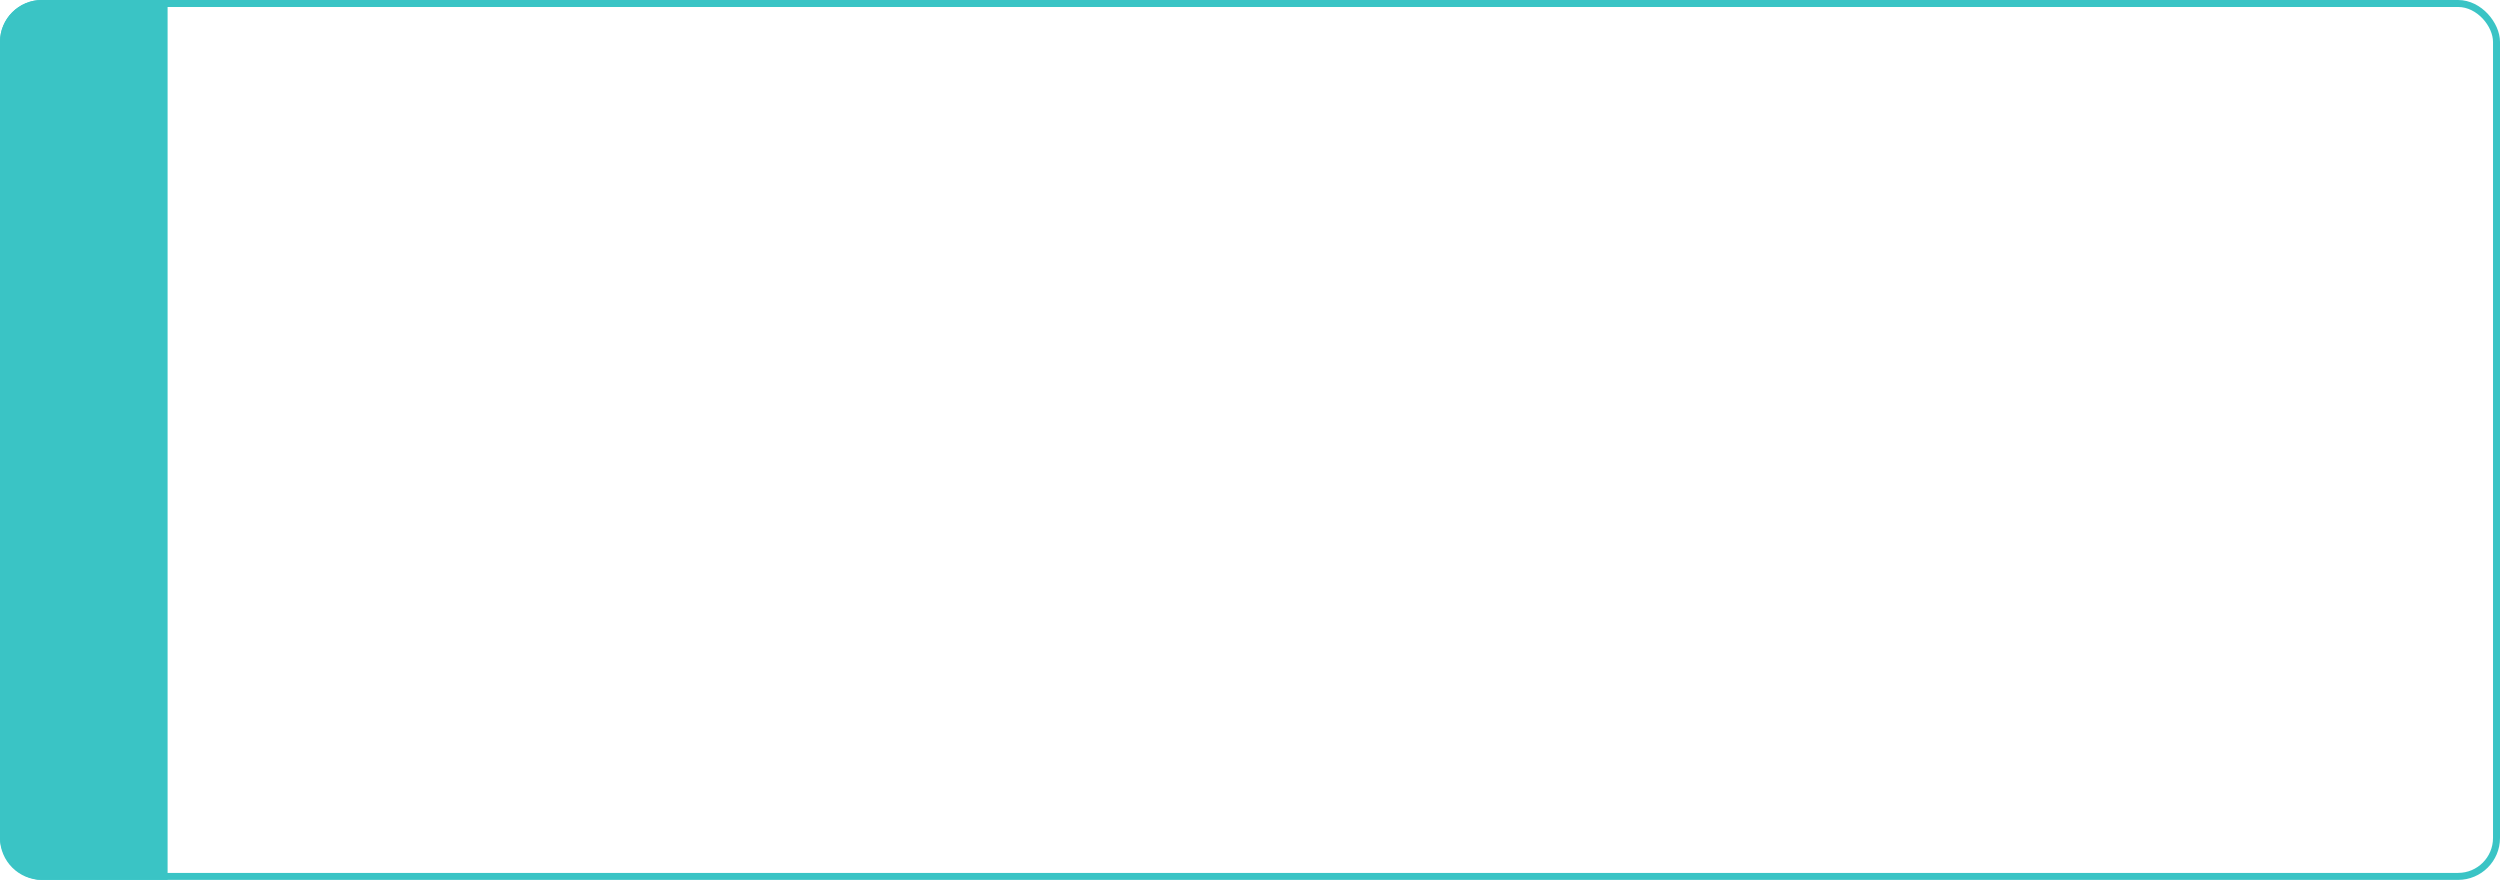
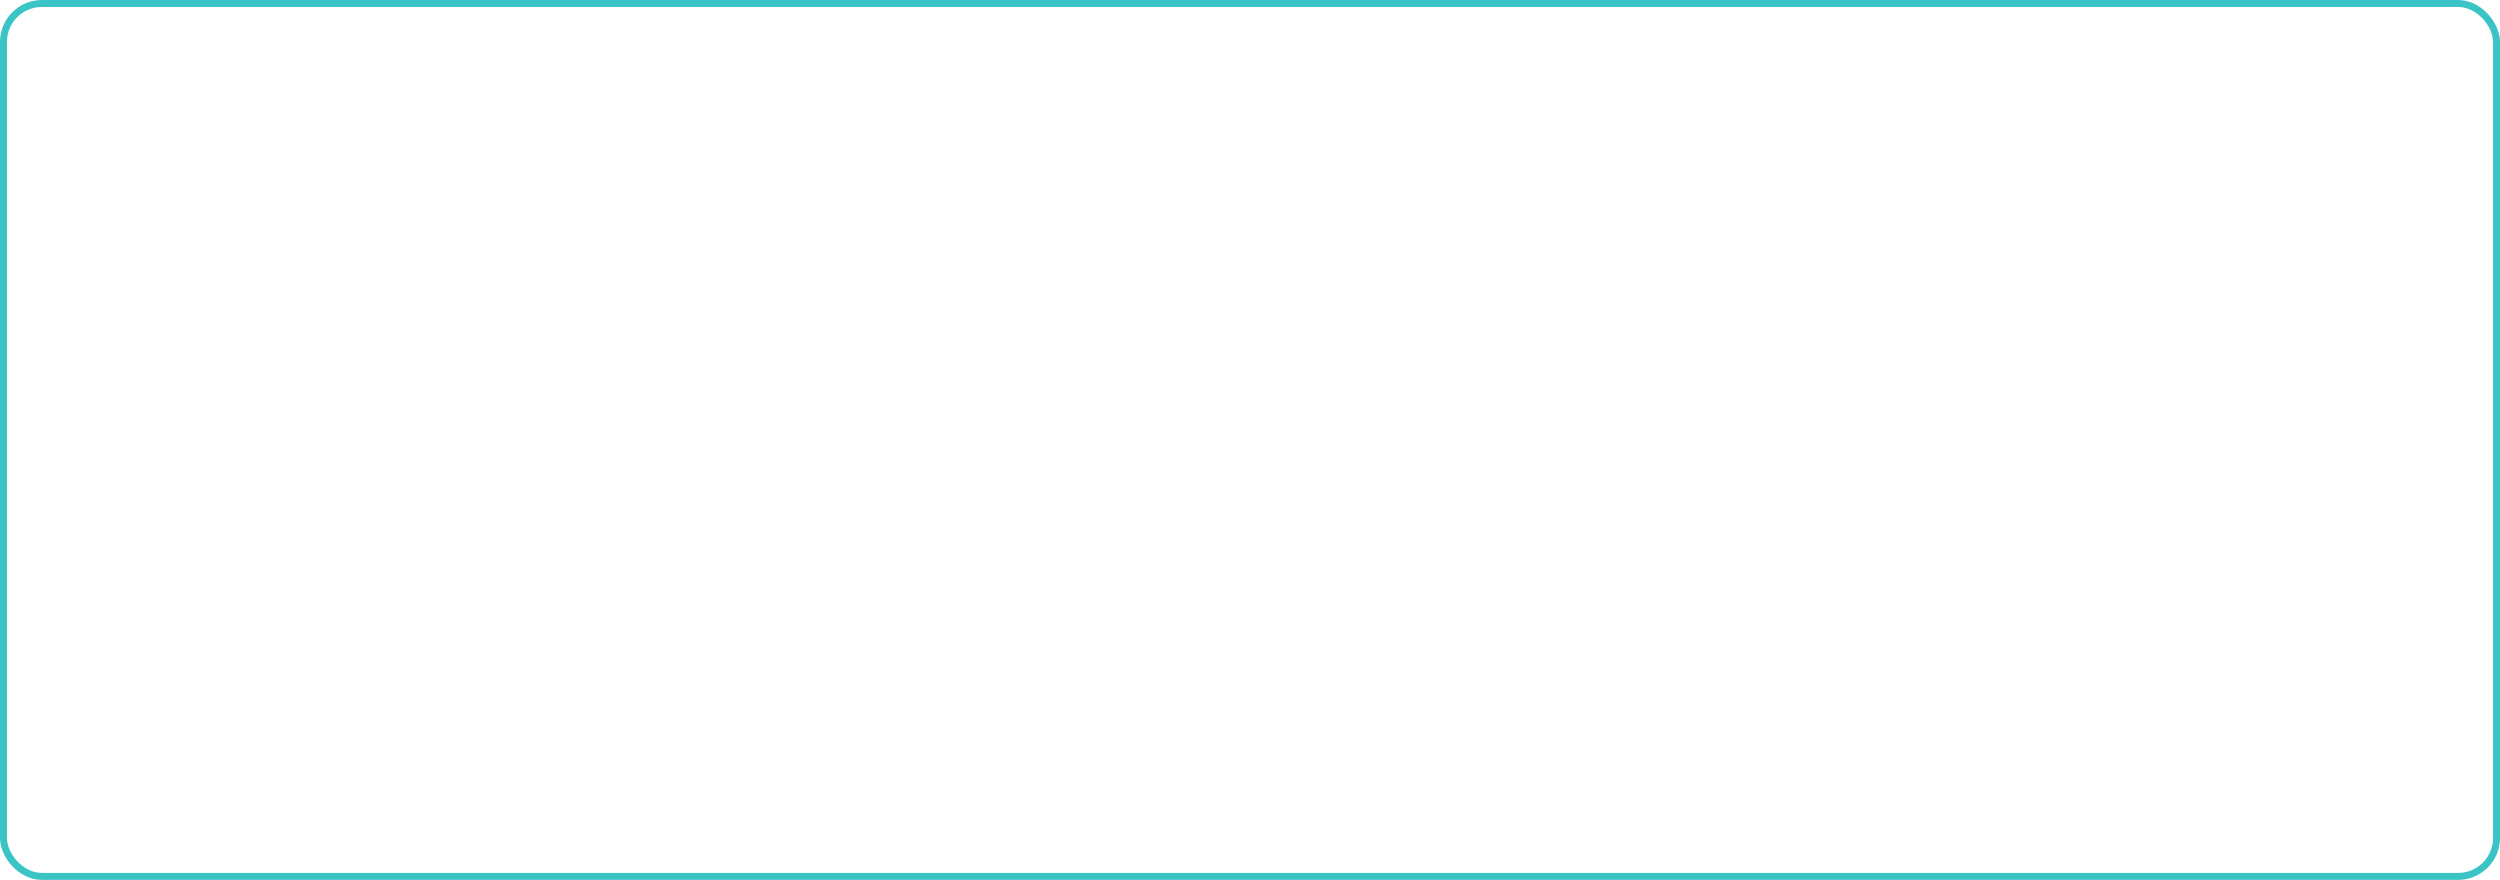
<svg xmlns="http://www.w3.org/2000/svg" width="358" height="126" viewBox="0 0 358 126" fill="none">
  <rect x="0.5" y="0.5" width="357" height="125" rx="5.5" stroke="#3AC4C5" />
-   <path d="M0 6C0 2.686 2.686 0 6 0H24V126H6C2.686 126 0 123.314 0 120V6Z" fill="#3AC4C5" />
</svg>